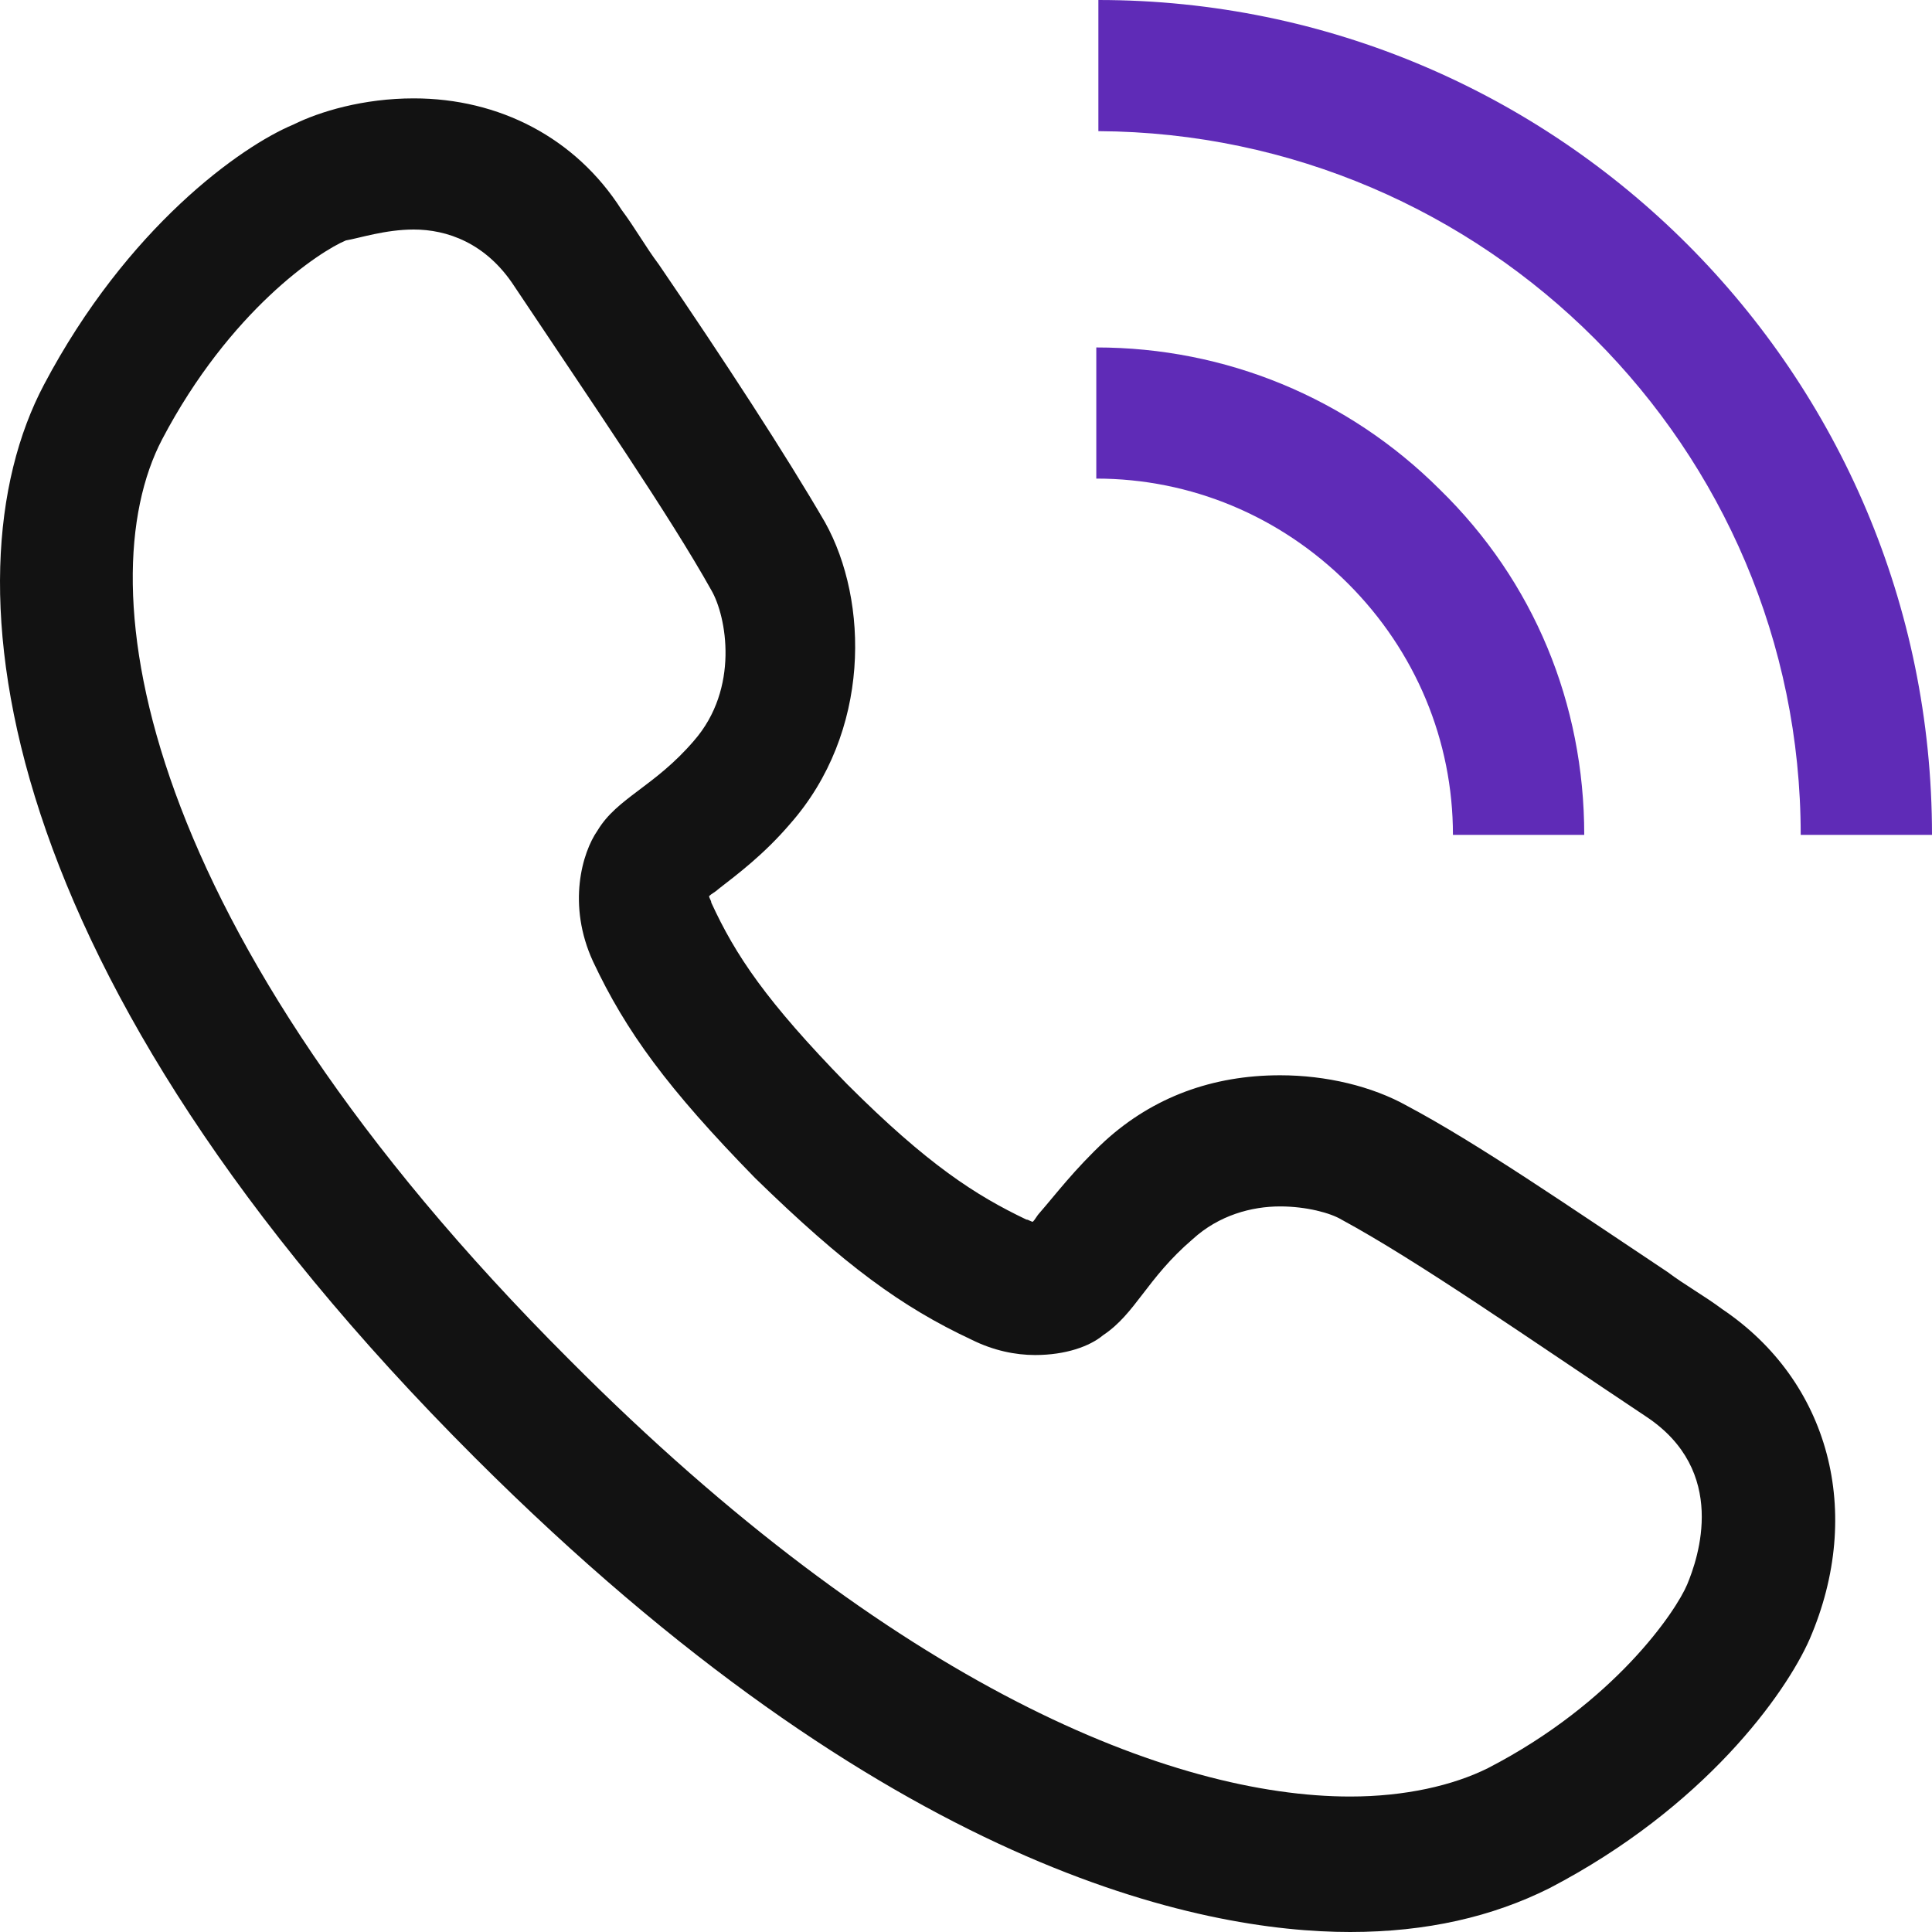
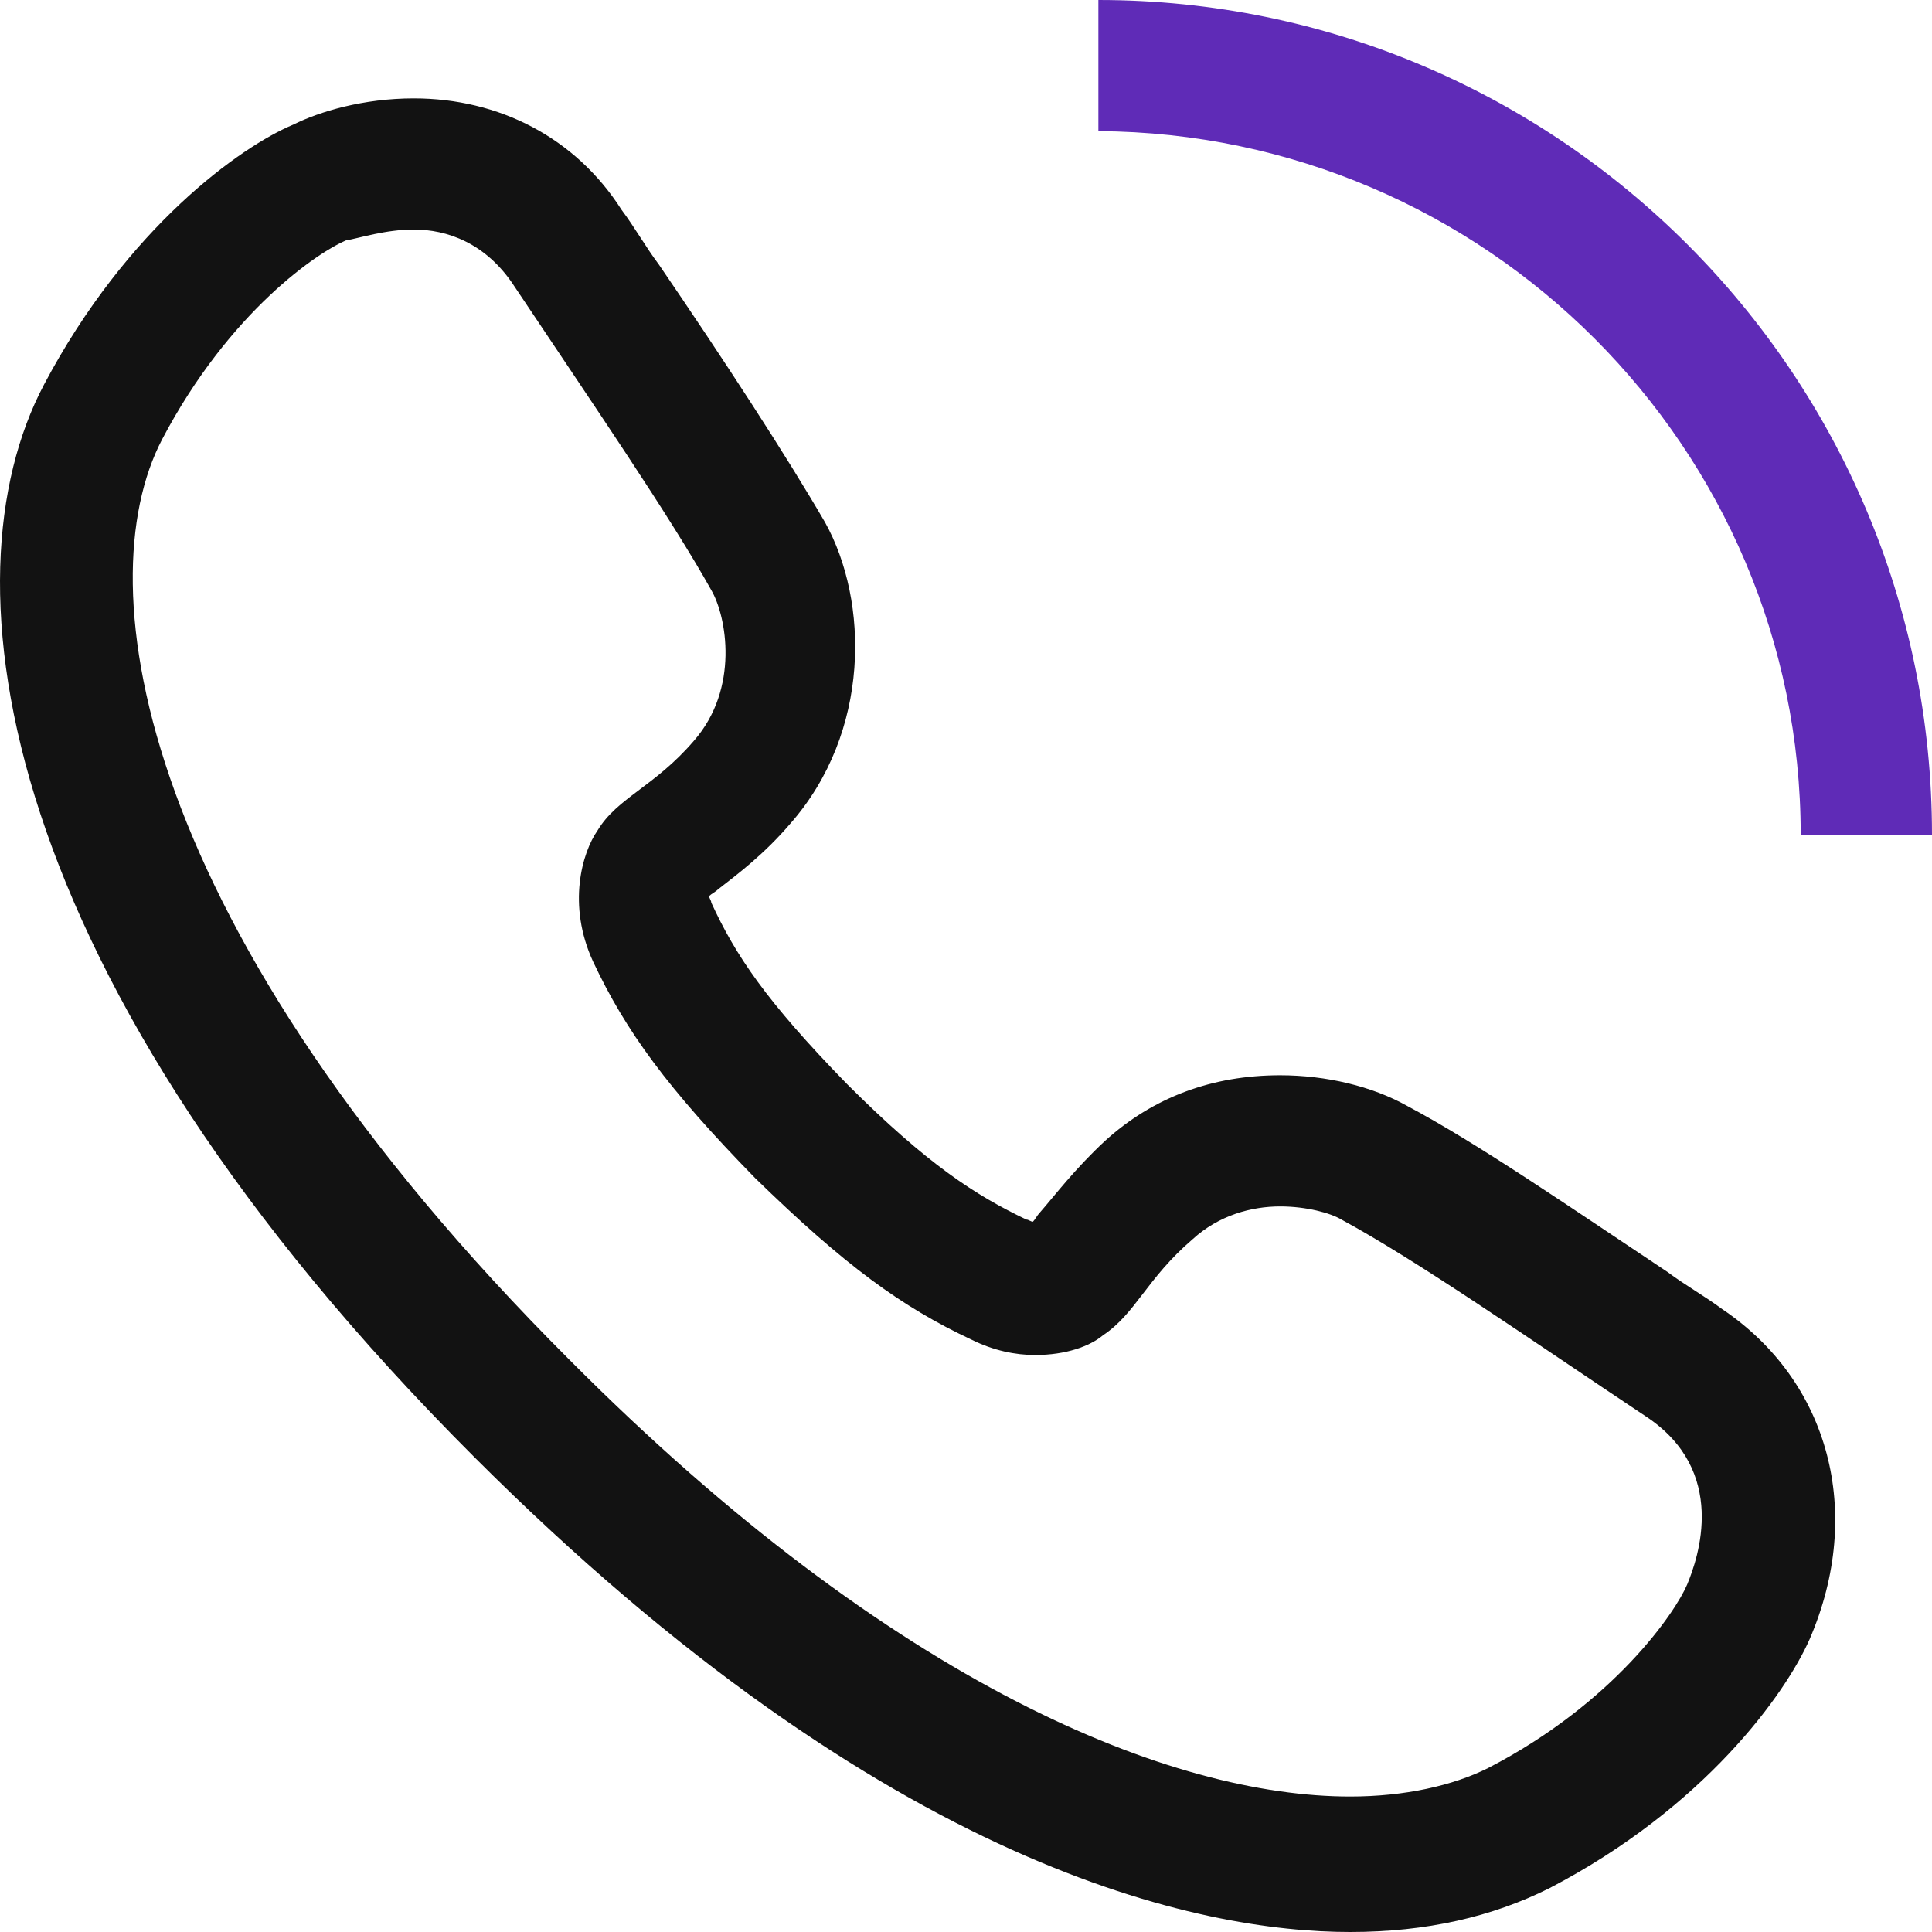
<svg xmlns="http://www.w3.org/2000/svg" width="25" height="25" viewBox="0 0 25 25" fill="none">
  <path d="M5.354 2.97C5.778 2.97 6.288 3.139 6.656 3.705C7.675 5.232 8.666 6.674 9.204 7.636C9.402 7.975 9.572 8.909 8.978 9.587C8.468 10.181 7.987 10.322 7.732 10.747C7.534 11.03 7.335 11.708 7.675 12.444C8.1 13.348 8.638 14.084 9.77 15.243C10.931 16.375 11.667 16.912 12.573 17.336C12.856 17.477 13.14 17.534 13.394 17.534C13.791 17.534 14.102 17.421 14.272 17.279C14.697 16.997 14.838 16.544 15.433 16.035C15.773 15.724 16.197 15.611 16.565 15.611C16.905 15.611 17.217 15.696 17.358 15.781C18.349 16.318 19.765 17.308 21.294 18.326C22.37 19.033 21.973 20.164 21.832 20.503C21.69 20.843 20.897 22.031 19.255 22.879C18.802 23.105 18.179 23.247 17.471 23.247C15.178 23.247 11.582 21.833 7.364 17.591C1.786 12.019 1.107 7.579 2.098 5.685C2.975 4.016 4.136 3.252 4.476 3.111C4.646 3.083 4.985 2.97 5.354 2.97ZM5.354 1.273C4.702 1.273 4.136 1.443 3.796 1.612C3.117 1.895 1.645 2.941 0.569 4.978C-0.762 7.495 -0.083 12.642 6.146 18.863C11.497 24.208 15.546 25 17.471 25C18.462 25 19.312 24.802 20.048 24.434C22.058 23.388 23.106 21.917 23.417 21.21C24.125 19.57 23.672 17.873 22.285 16.94C22.058 16.77 21.803 16.629 21.577 16.459C20.303 15.611 19.114 14.791 18.208 14.31C17.755 14.056 17.16 13.914 16.565 13.914C15.688 13.914 14.923 14.197 14.3 14.762C13.904 15.13 13.649 15.47 13.451 15.696C13.423 15.724 13.394 15.781 13.366 15.809C13.338 15.809 13.309 15.781 13.281 15.781C12.63 15.47 12.007 15.074 10.96 14.027C9.912 12.953 9.516 12.359 9.204 11.68C9.204 11.652 9.176 11.623 9.176 11.595C9.204 11.567 9.261 11.539 9.289 11.51C9.544 11.312 9.884 11.058 10.223 10.662C11.271 9.474 11.243 7.777 10.676 6.759C10.167 5.883 9.374 4.666 8.525 3.422C8.355 3.196 8.213 2.941 8.043 2.715C7.449 1.782 6.458 1.273 5.354 1.273Z" fill="#121212" />
  <path d="M25 10.803H23.301C23.301 5.797 19.224 1.725 14.213 1.697V0C20.159 0 25 4.836 25 10.803Z" fill="#5F2BB7" />
-   <path d="M20.5 10.803H18.801C18.801 9.587 18.32 8.427 17.442 7.55C16.564 6.674 15.404 6.193 14.186 6.193V4.496C15.857 4.496 17.442 5.147 18.631 6.334C19.849 7.522 20.5 9.106 20.5 10.803Z" fill="#5F2BB7" />
</svg>